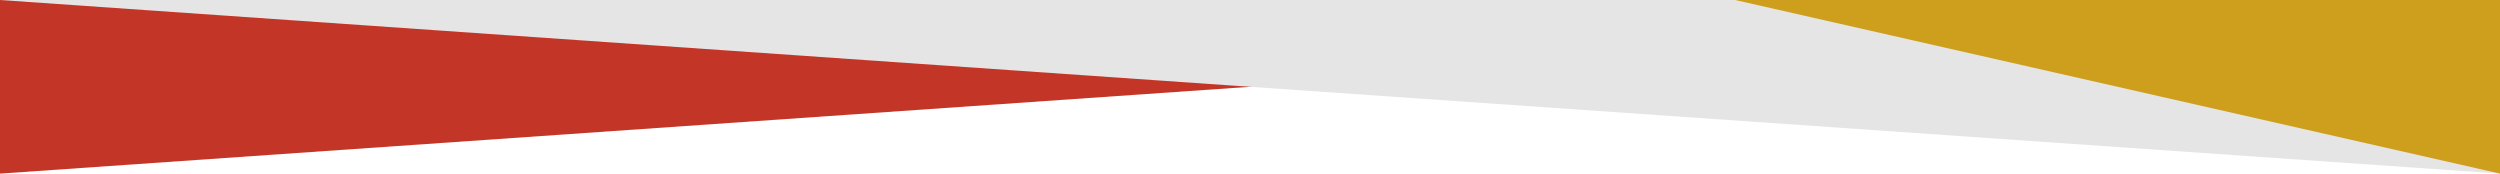
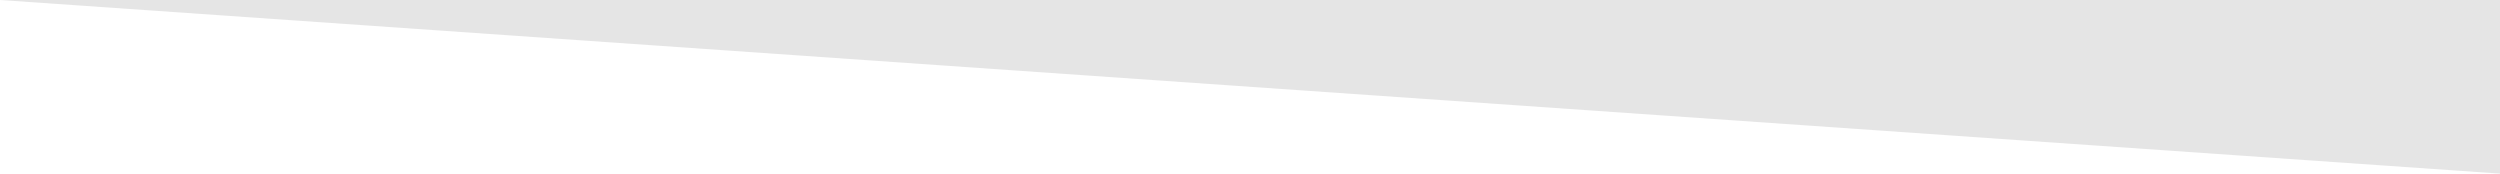
<svg xmlns="http://www.w3.org/2000/svg" version="1.1" viewBox="0 0 1440 100">
  <defs>
    <style>
      .cls-1 {
        fill: #c33627;
      }

      .cls-2 {
        fill: #e5e5e5;
      }

      .cls-3 {
        fill: #ce9f1d;
      }
    </style>
  </defs>
  <g>
    <g id="_レイヤー_1" data-name="レイヤー_1">
      <g>
-         <polygon class="cls-1" points="1440 0 0 100 0 0 1440 0 1440 0" />
        <polygon class="cls-2" points="0 0 1440 100 1440 0 0 0 0 0" />
-         <polygon class="cls-3" points="1440 0 999.421 0 1440 100 1440 0" />
      </g>
    </g>
  </g>
</svg>